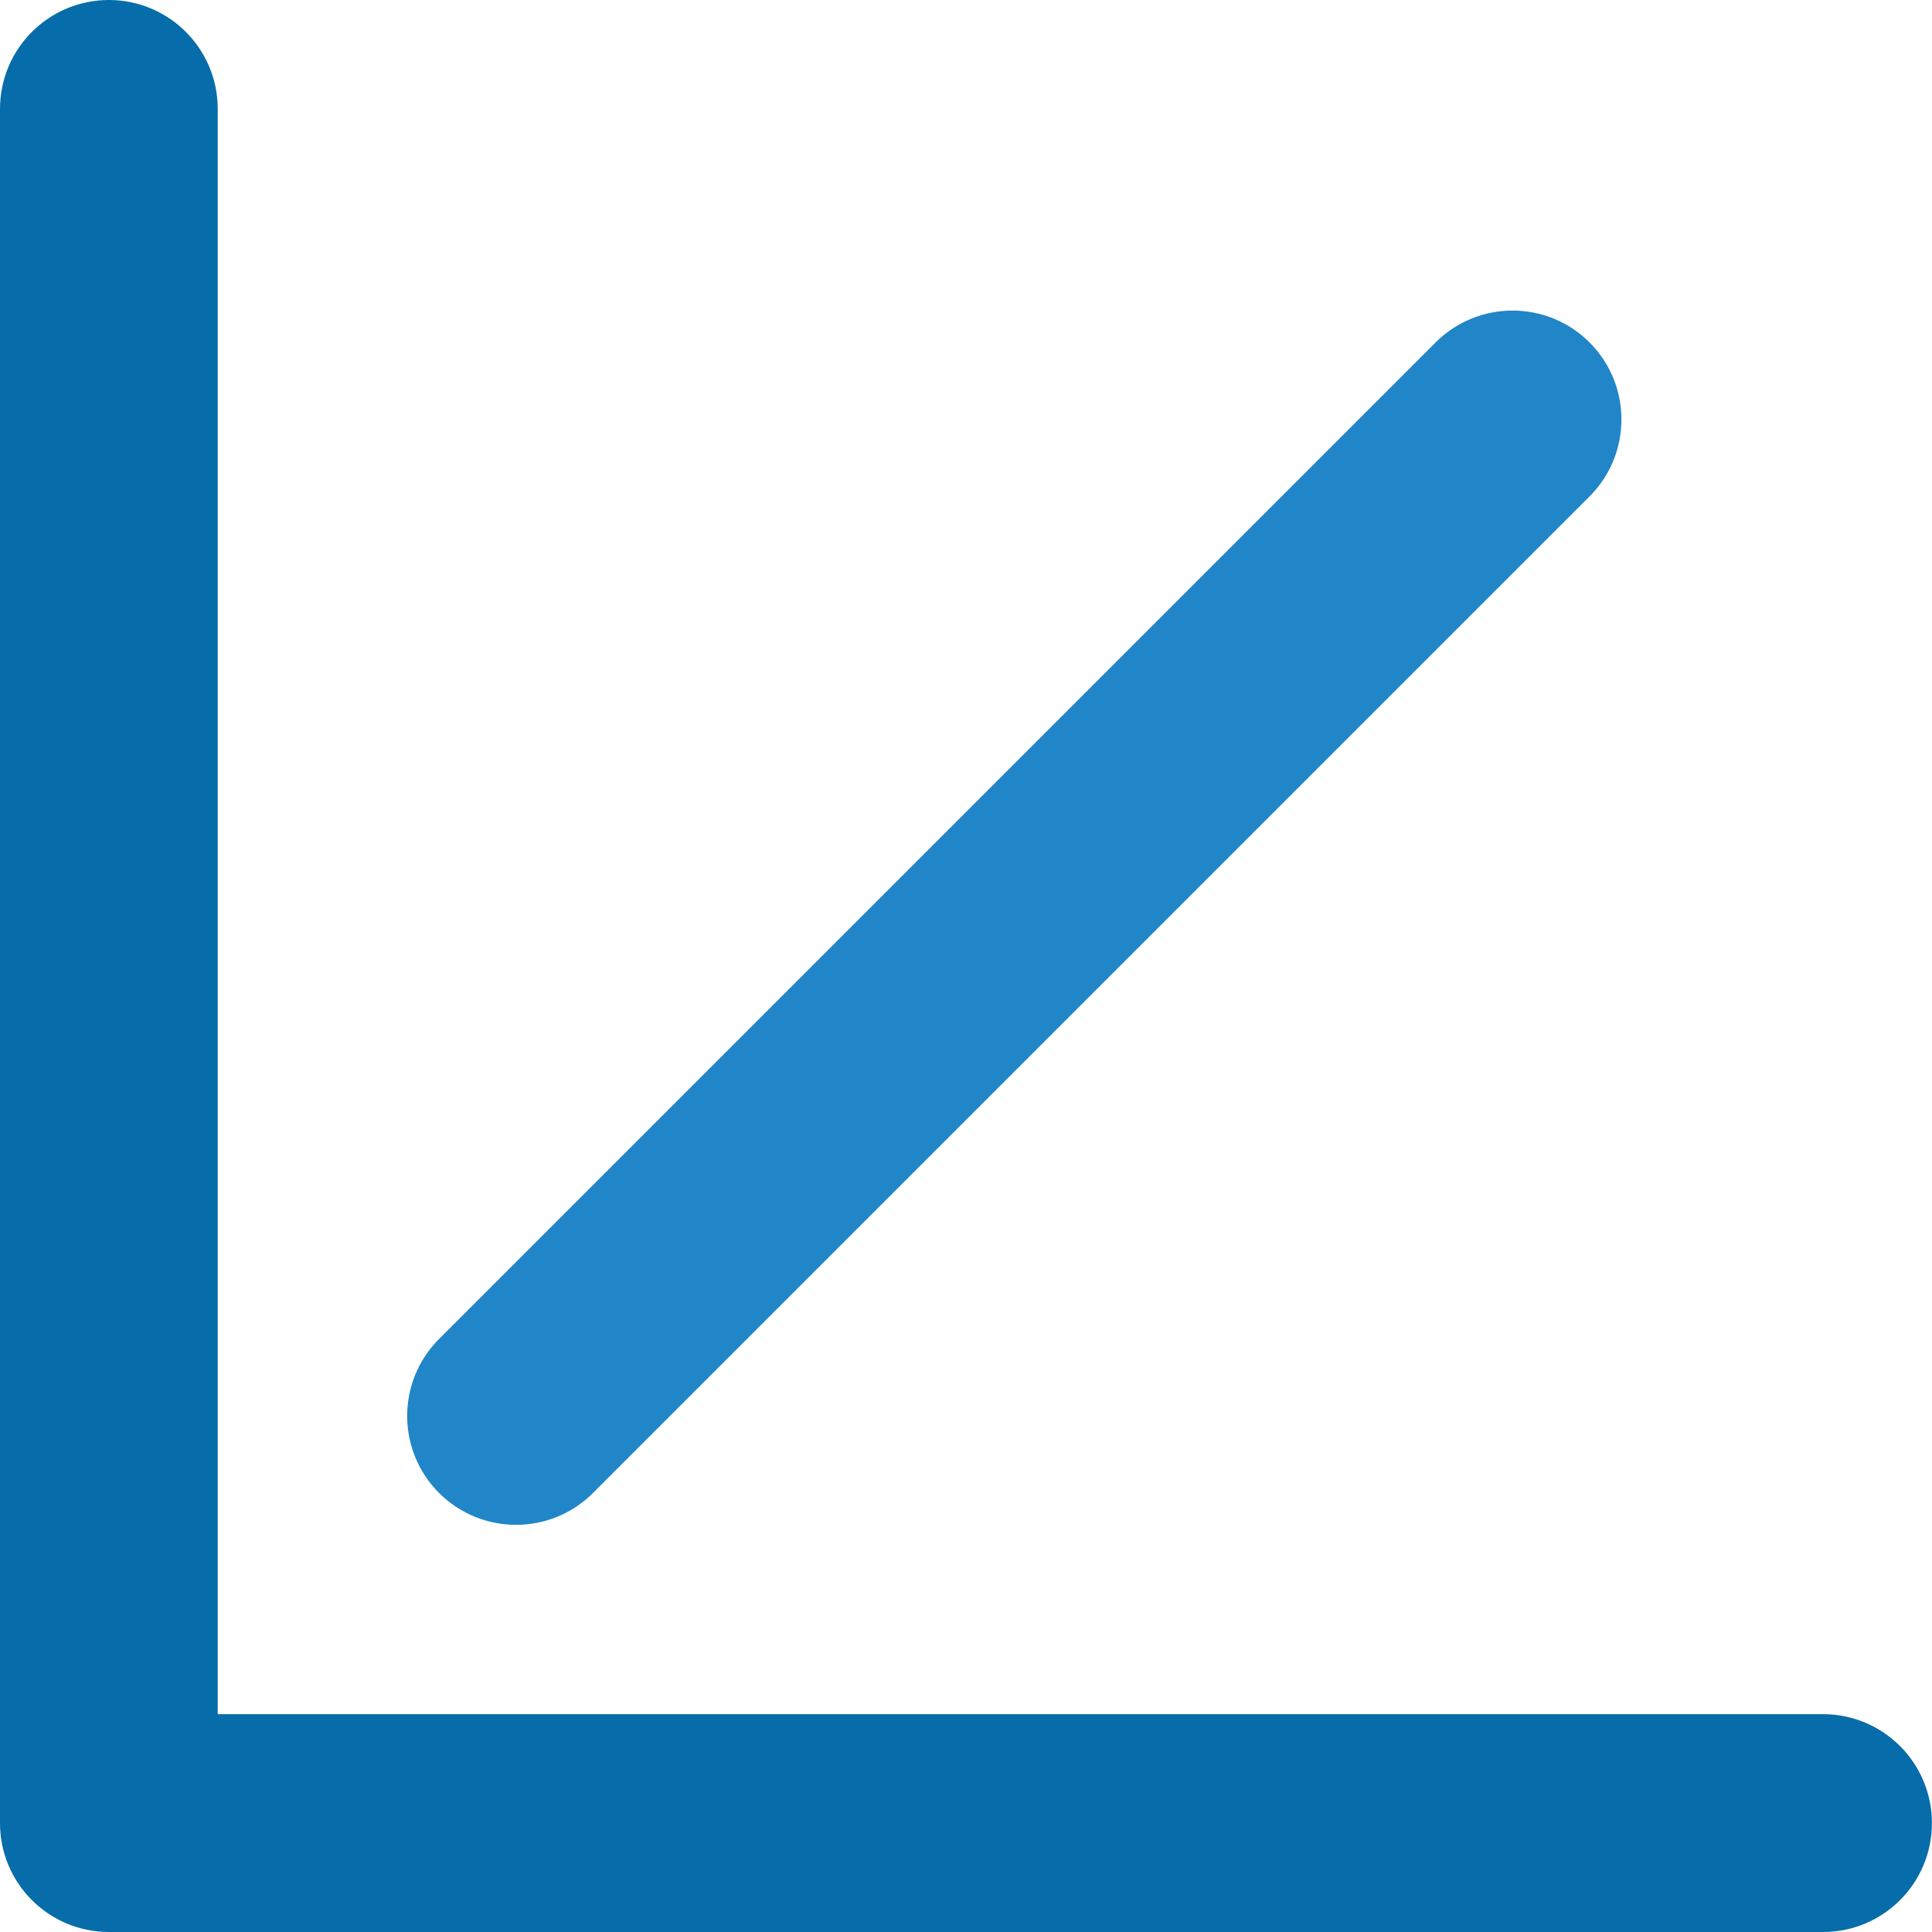
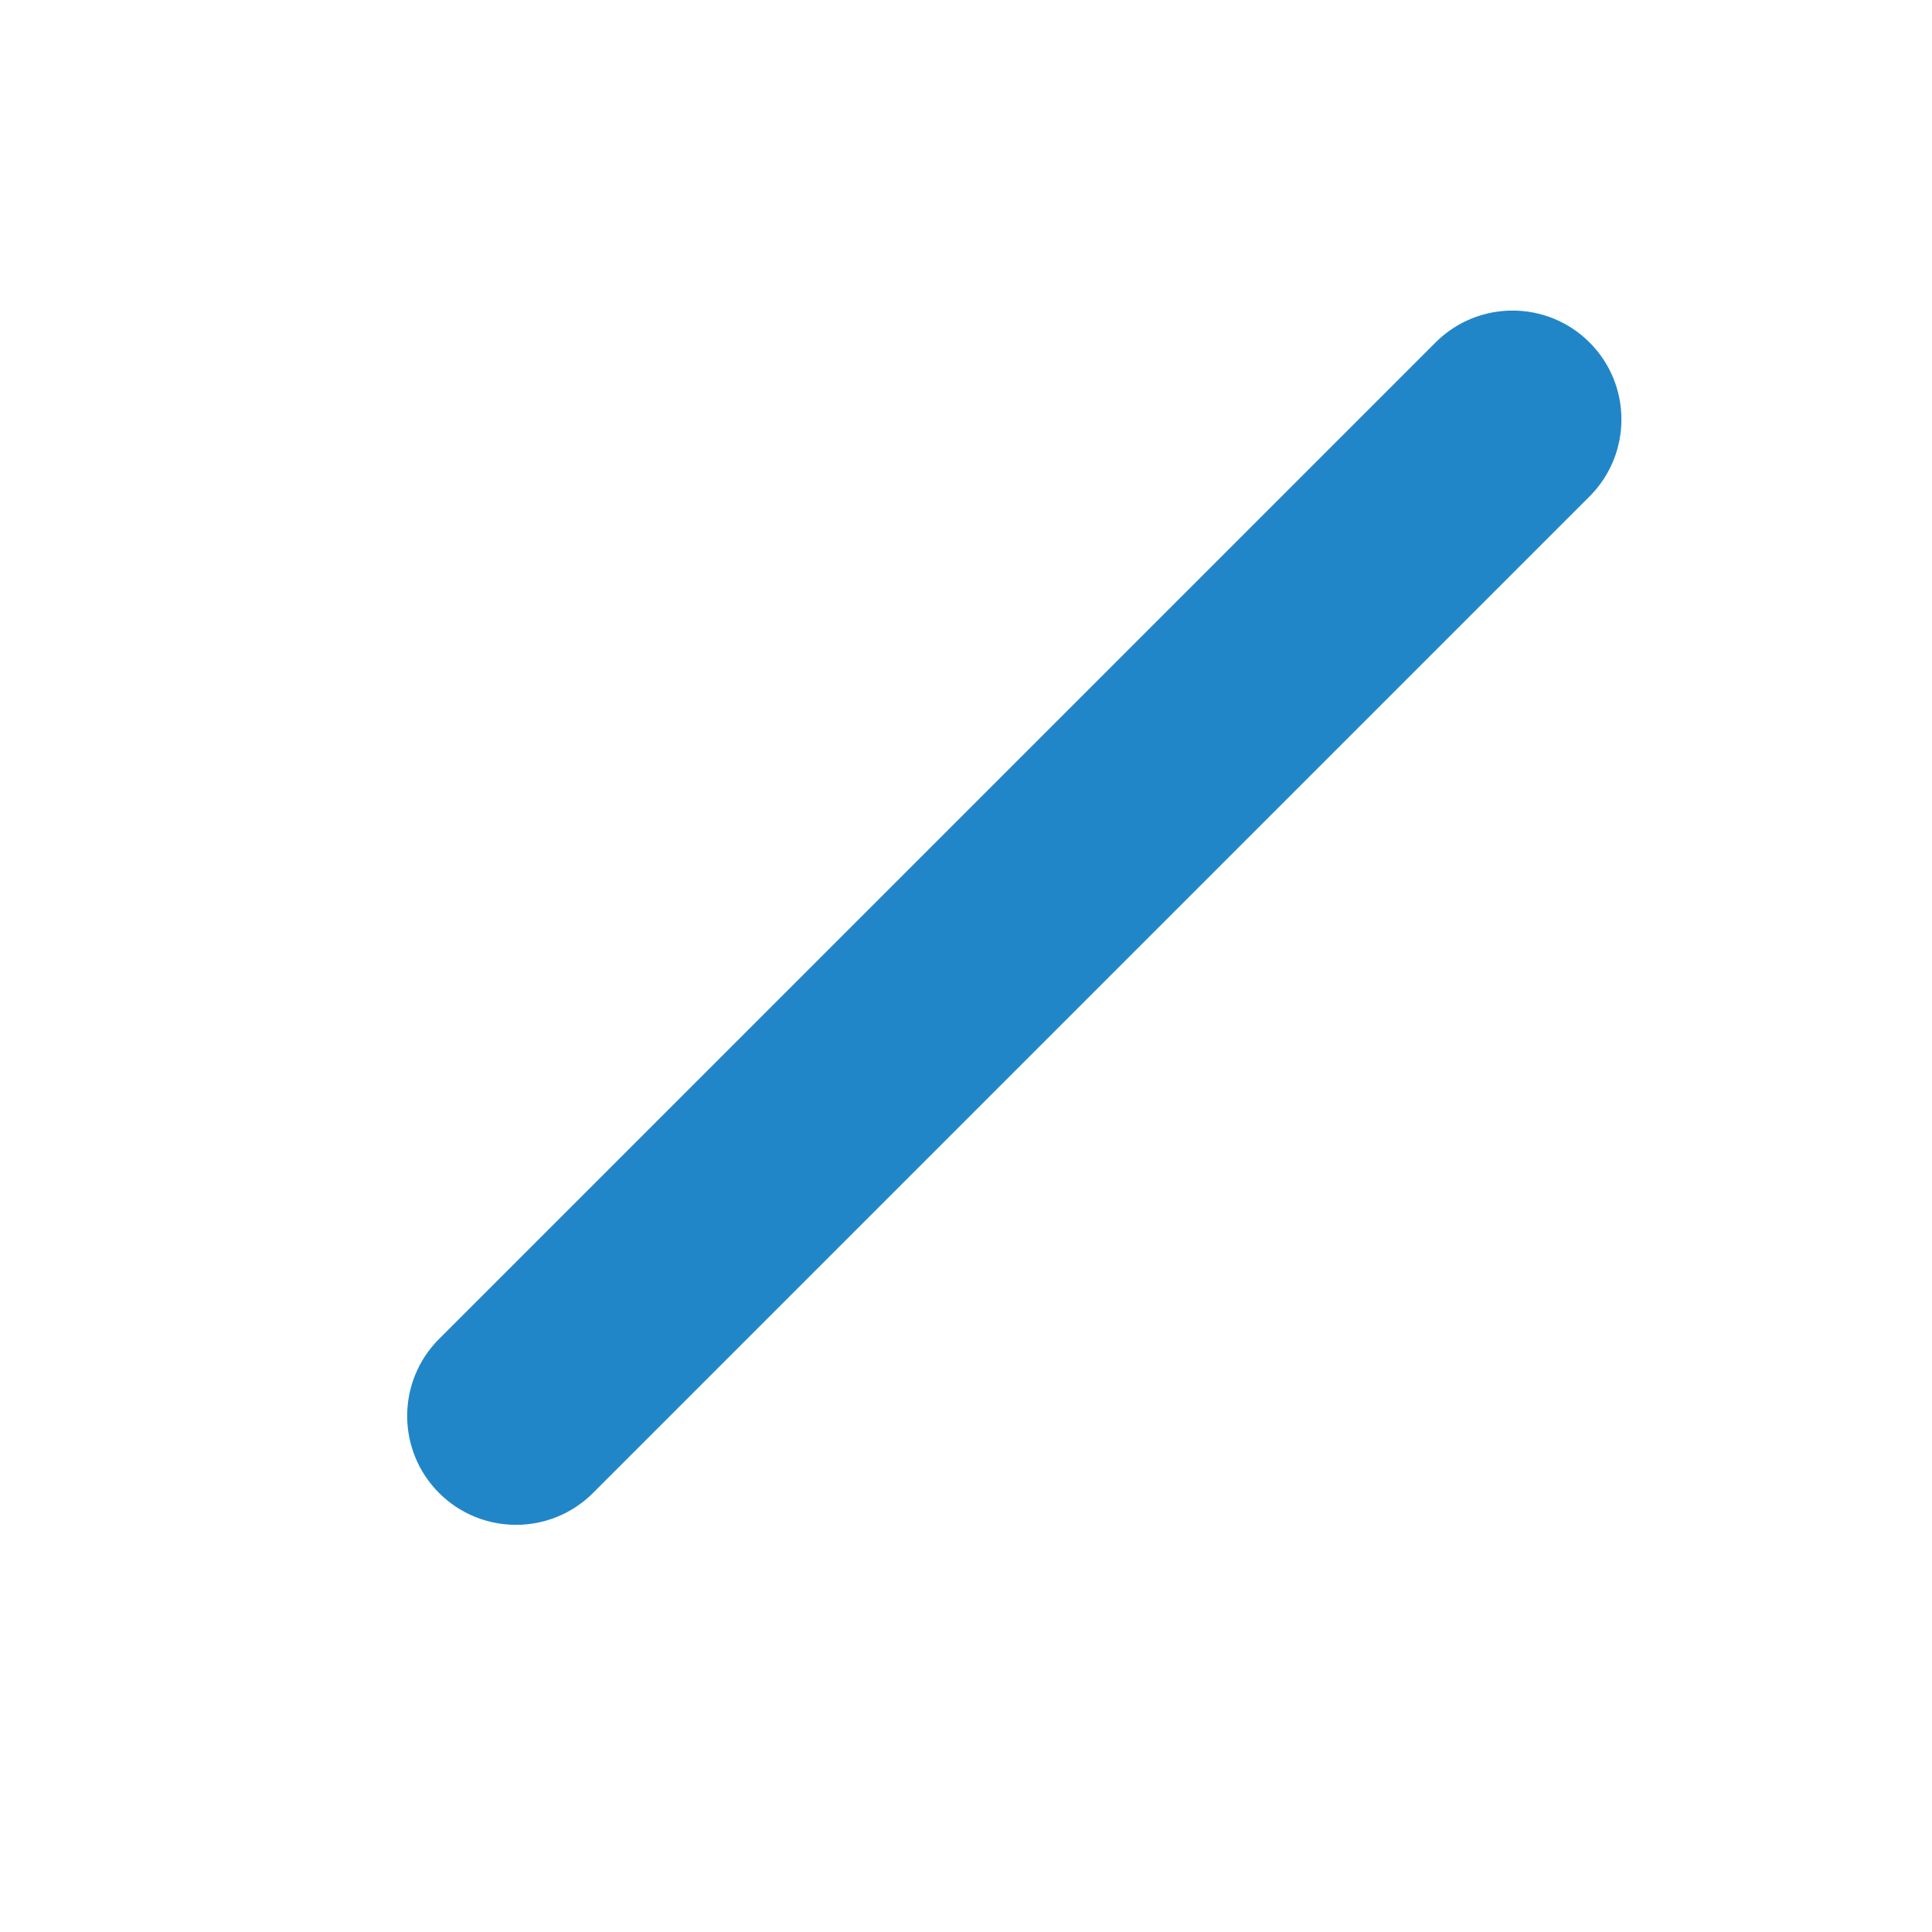
<svg xmlns="http://www.w3.org/2000/svg" version="1.1" id="Layer_1" x="0px" y="0px" viewBox="0 0 200 200" style="enable-background:new 0 0 200 200;" xml:space="preserve">
  <style type="text/css">
	.st0{fill:#076CAA;}
	.st1{fill:#2186C7;}
</style>
  <g>
-     <path class="st0" d="M188.73,200H11.27C5.05,200,0,194.95,0,188.73V11.27C0,5.05,5.05,0,11.27,0s11.27,5.05,11.27,11.27v166.18   h166.18c6.23,0,11.27,5.05,11.27,11.27C200,194.95,194.95,200,188.73,200z" />
    <path class="st1" d="M53.42,157.85c-2.88,0-5.77-1.1-7.97-3.3c-4.4-4.4-4.4-11.54,0-15.94L148.61,35.45c4.4-4.4,11.54-4.4,15.94,0   c4.4,4.4,4.4,11.54,0,15.94L61.39,154.55C59.19,156.75,56.31,157.85,53.42,157.85z" />
  </g>
</svg>